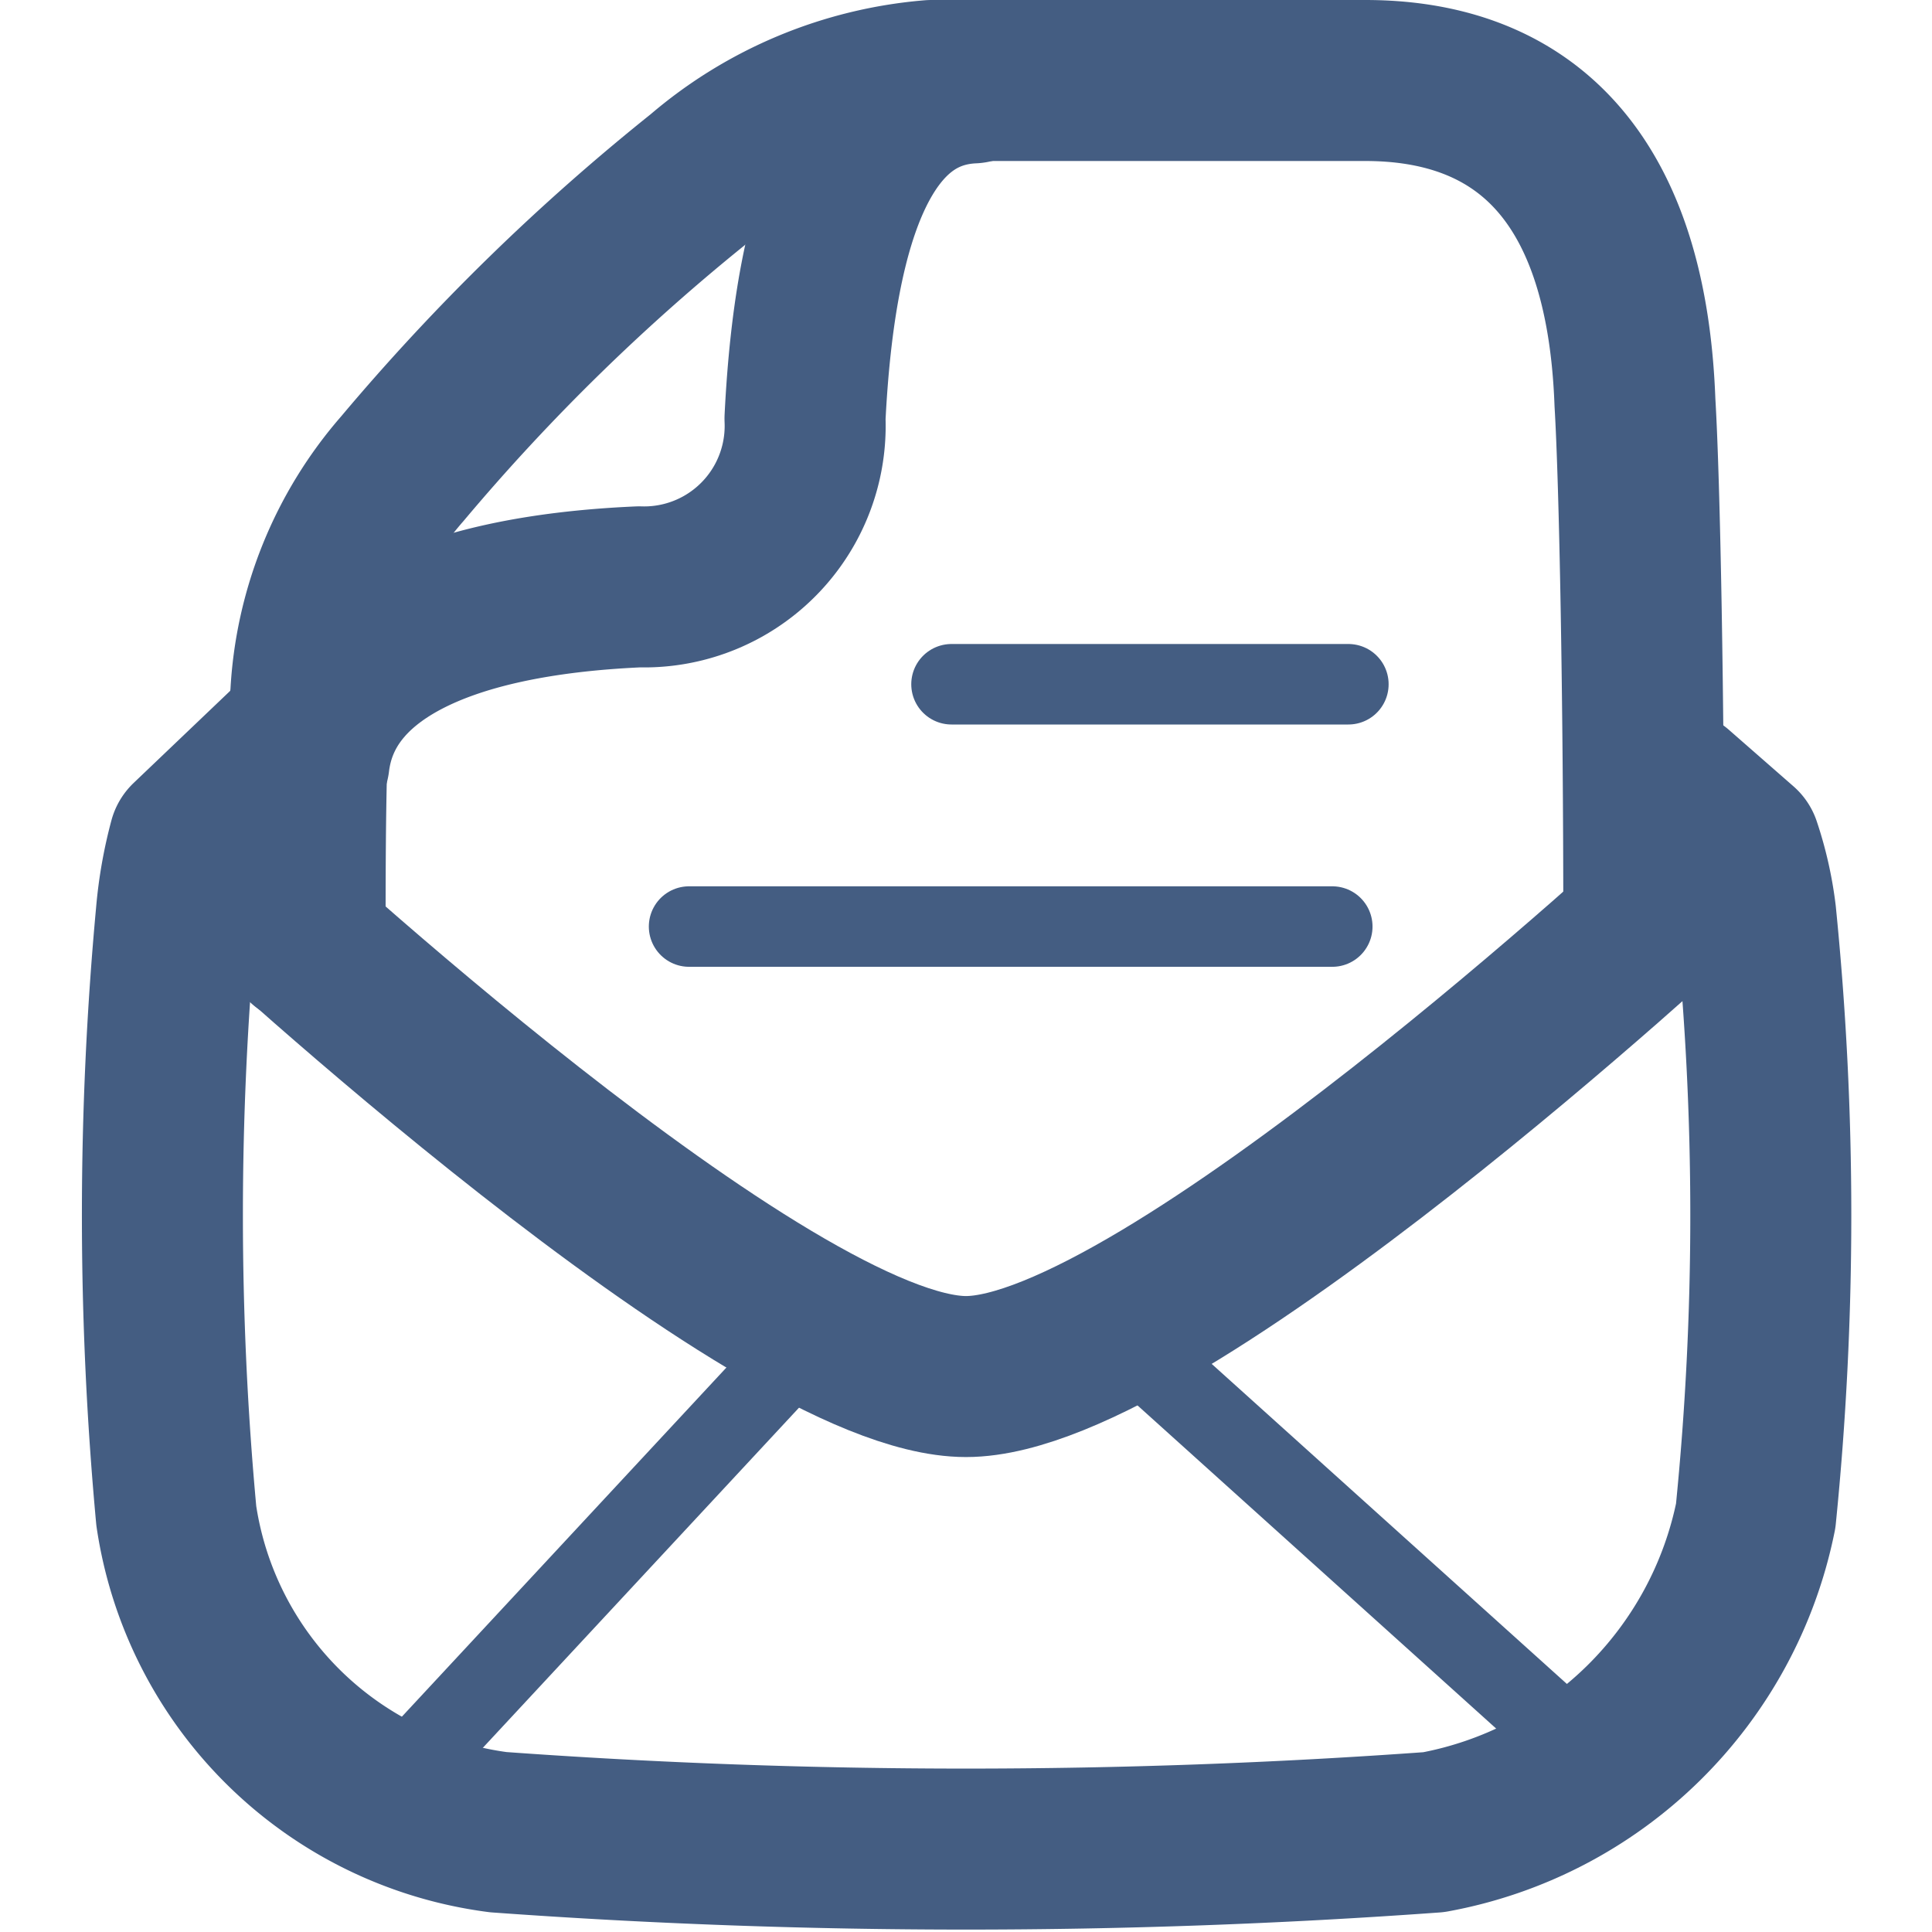
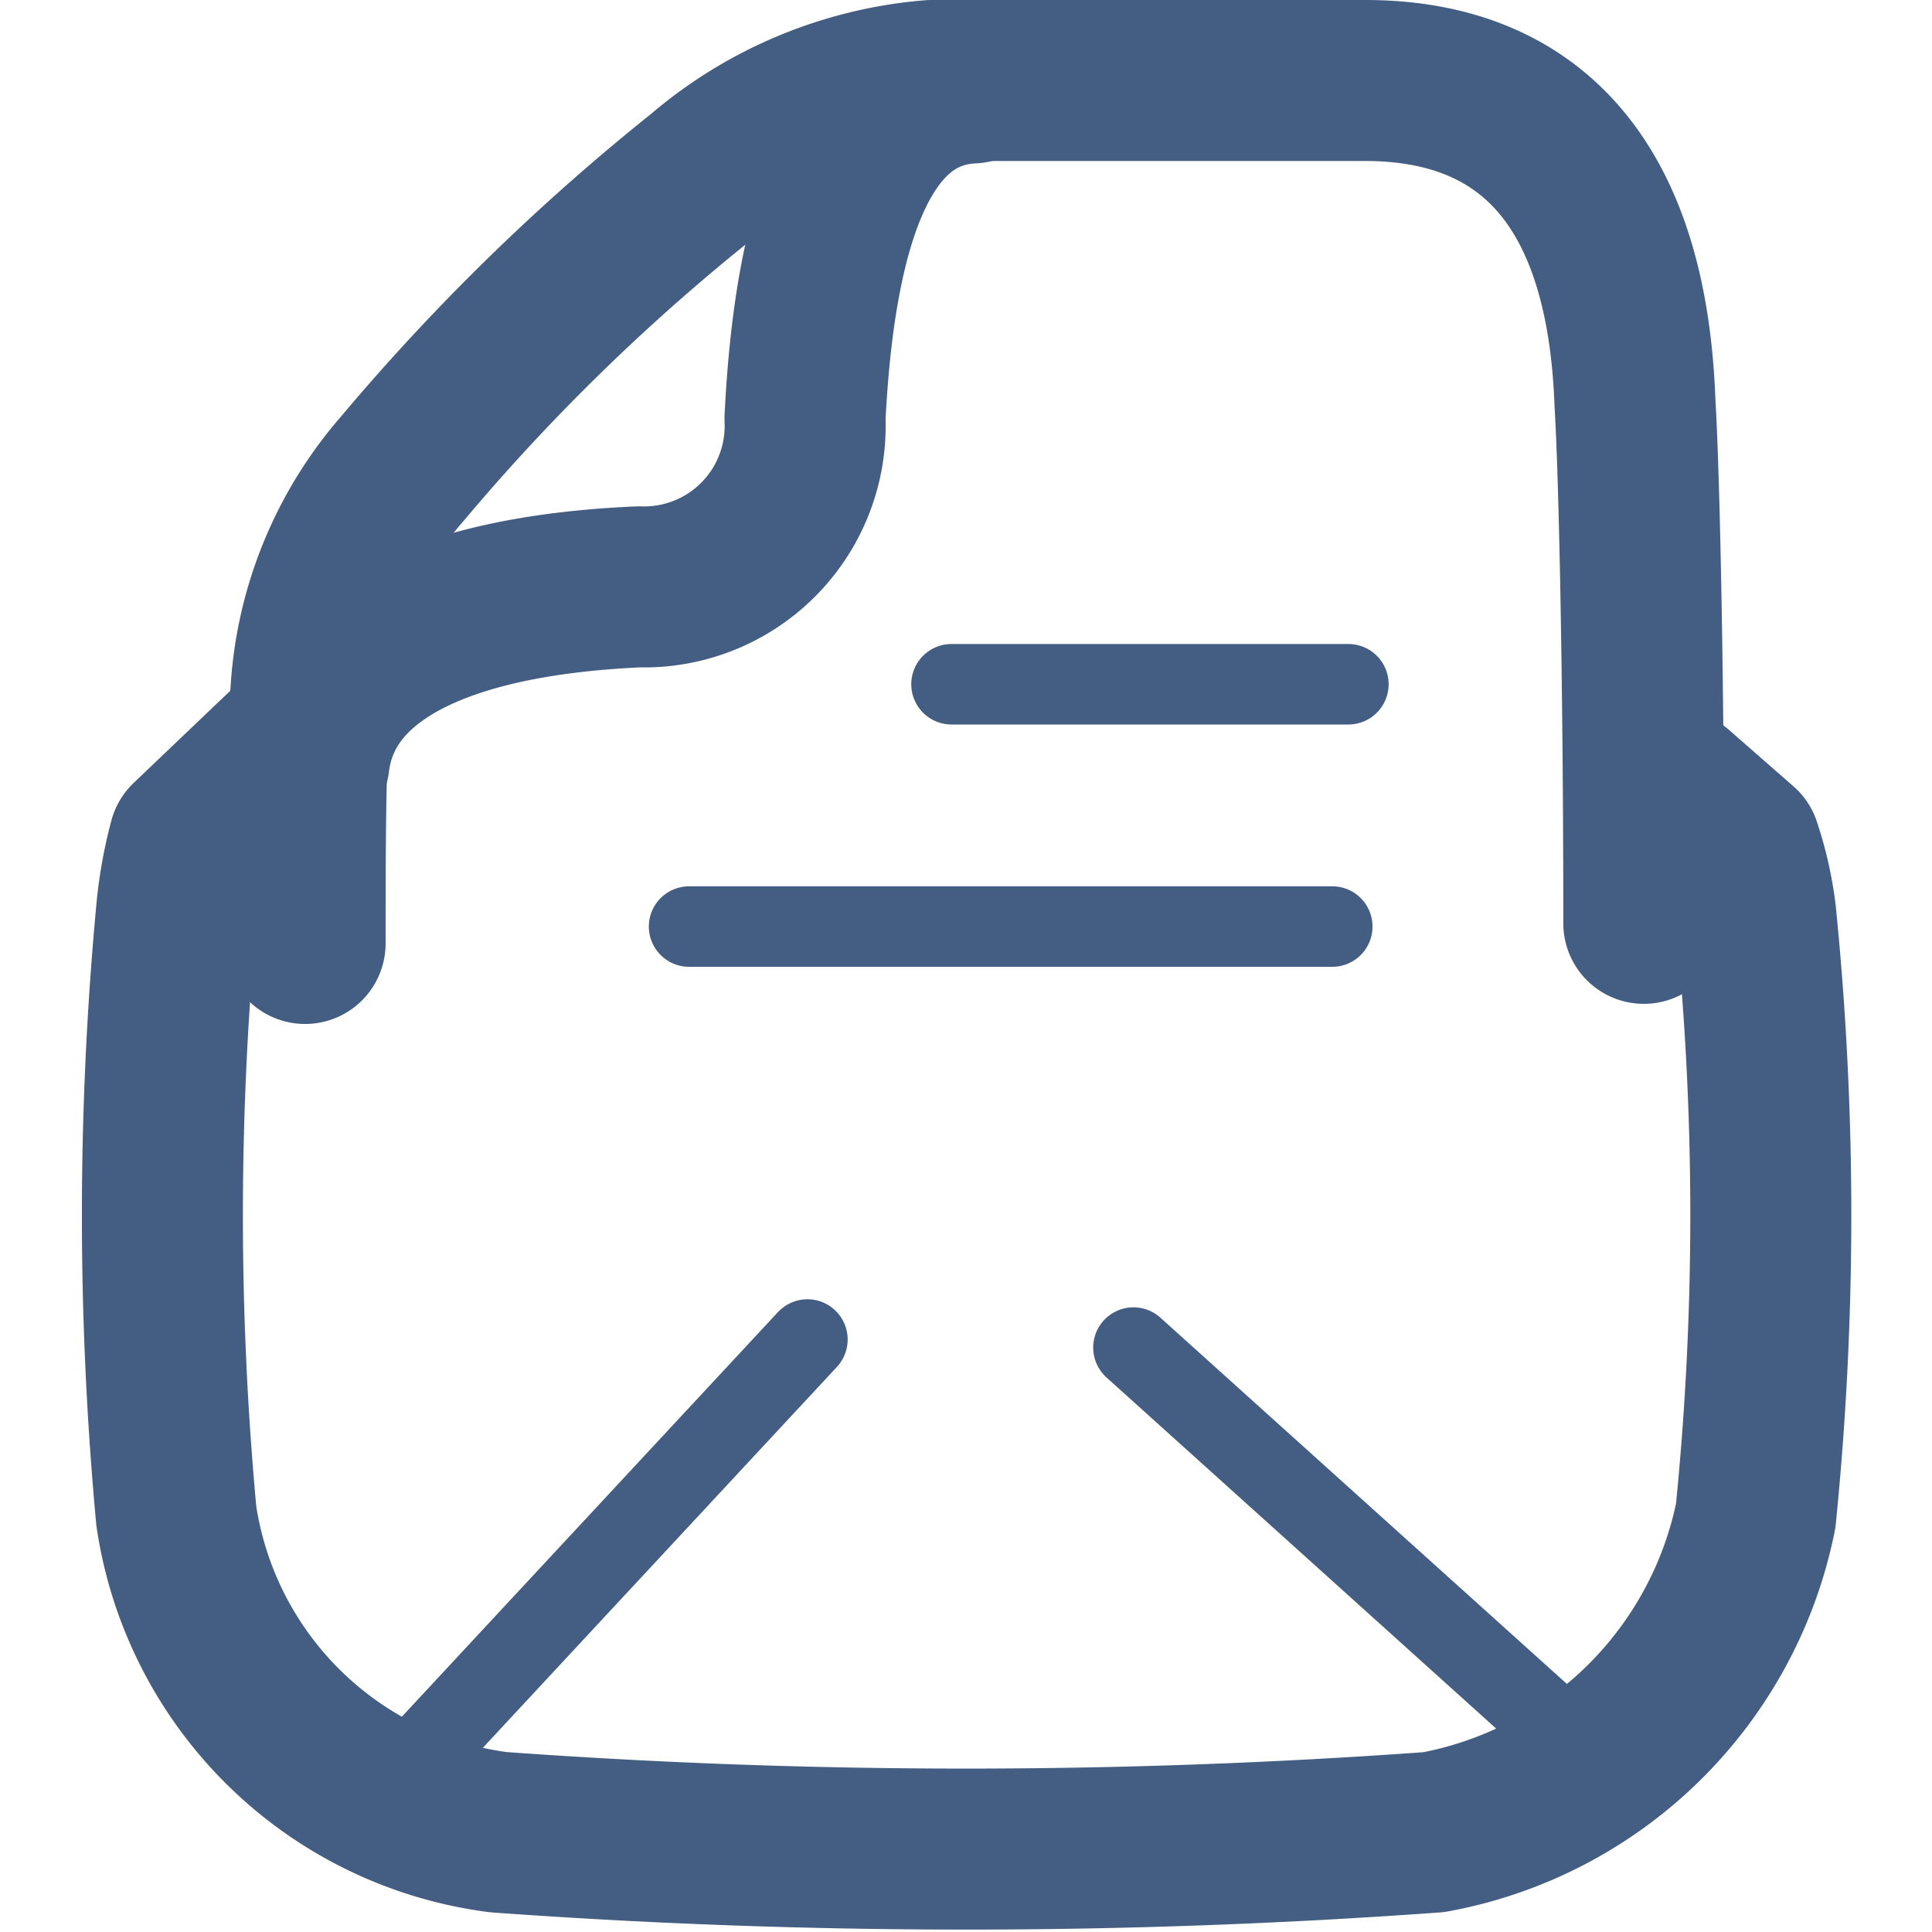
<svg xmlns="http://www.w3.org/2000/svg" width="24" height="24" viewBox="0 0 24 24">
  <defs>
    <style>.cls-1{fill:#d93644;fill-opacity:0;}.cls-2,.cls-3{fill:none;stroke:#445d82;stroke-linecap:round;stroke-linejoin:round;}.cls-2{stroke-width:2px;}</style>
  </defs>
  <g id="_24_Incoming" data-name="24_Incoming">
    <rect id="Container" class="cls-1" width="24" height="24" />
    <path class="cls-2" d="M20.82,9.82l.8.7a4.24,4.24,0,0,1,.19.84,37.28,37.28,0,0,1,0,7.47,5,5,0,0,1-4,3.93,80.46,80.46,0,0,1-11.62,0,4.65,4.65,0,0,1-4-3.93,40.52,40.52,0,0,1,0-7.47,5.24,5.24,0,0,1,.16-.91L3.87,9" />
-     <path class="cls-2" d="M3,11s6.56,6.1,9,6.1S21,11,21,11" />
    <line class="cls-3" x1="14.08" y1="16.74" x2="19.84" y2="21.93" />
    <line class="cls-3" x1="10.03" y1="16.64" x2="4.75" y2="22.32" />
    <path class="cls-2" d="M3.84,9.46C4,8.16,5.43,7.4,7.94,7.29A2,2,0,0,0,10,5.2c.13-2.62.76-4.11,2.08-4.17" />
    <path class="cls-2" d="M3.79,11.72c0-1,0-2.49.07-3.08A4.63,4.63,0,0,1,5,5.82,26.33,26.33,0,0,1,8.72,2.19,5,5,0,0,1,11.57,1c1,0,3.59,0,5.39,0s3.24,1,3.35,4c.06,1,.11,3.7.11,6.47" />
    <line class="cls-3" x1="8.56" y1="11.51" x2="16.55" y2="11.51" />
    <line class="cls-3" x1="11.82" y1="8.5" x2="16.75" y2="8.5" />
  </g>
</svg>